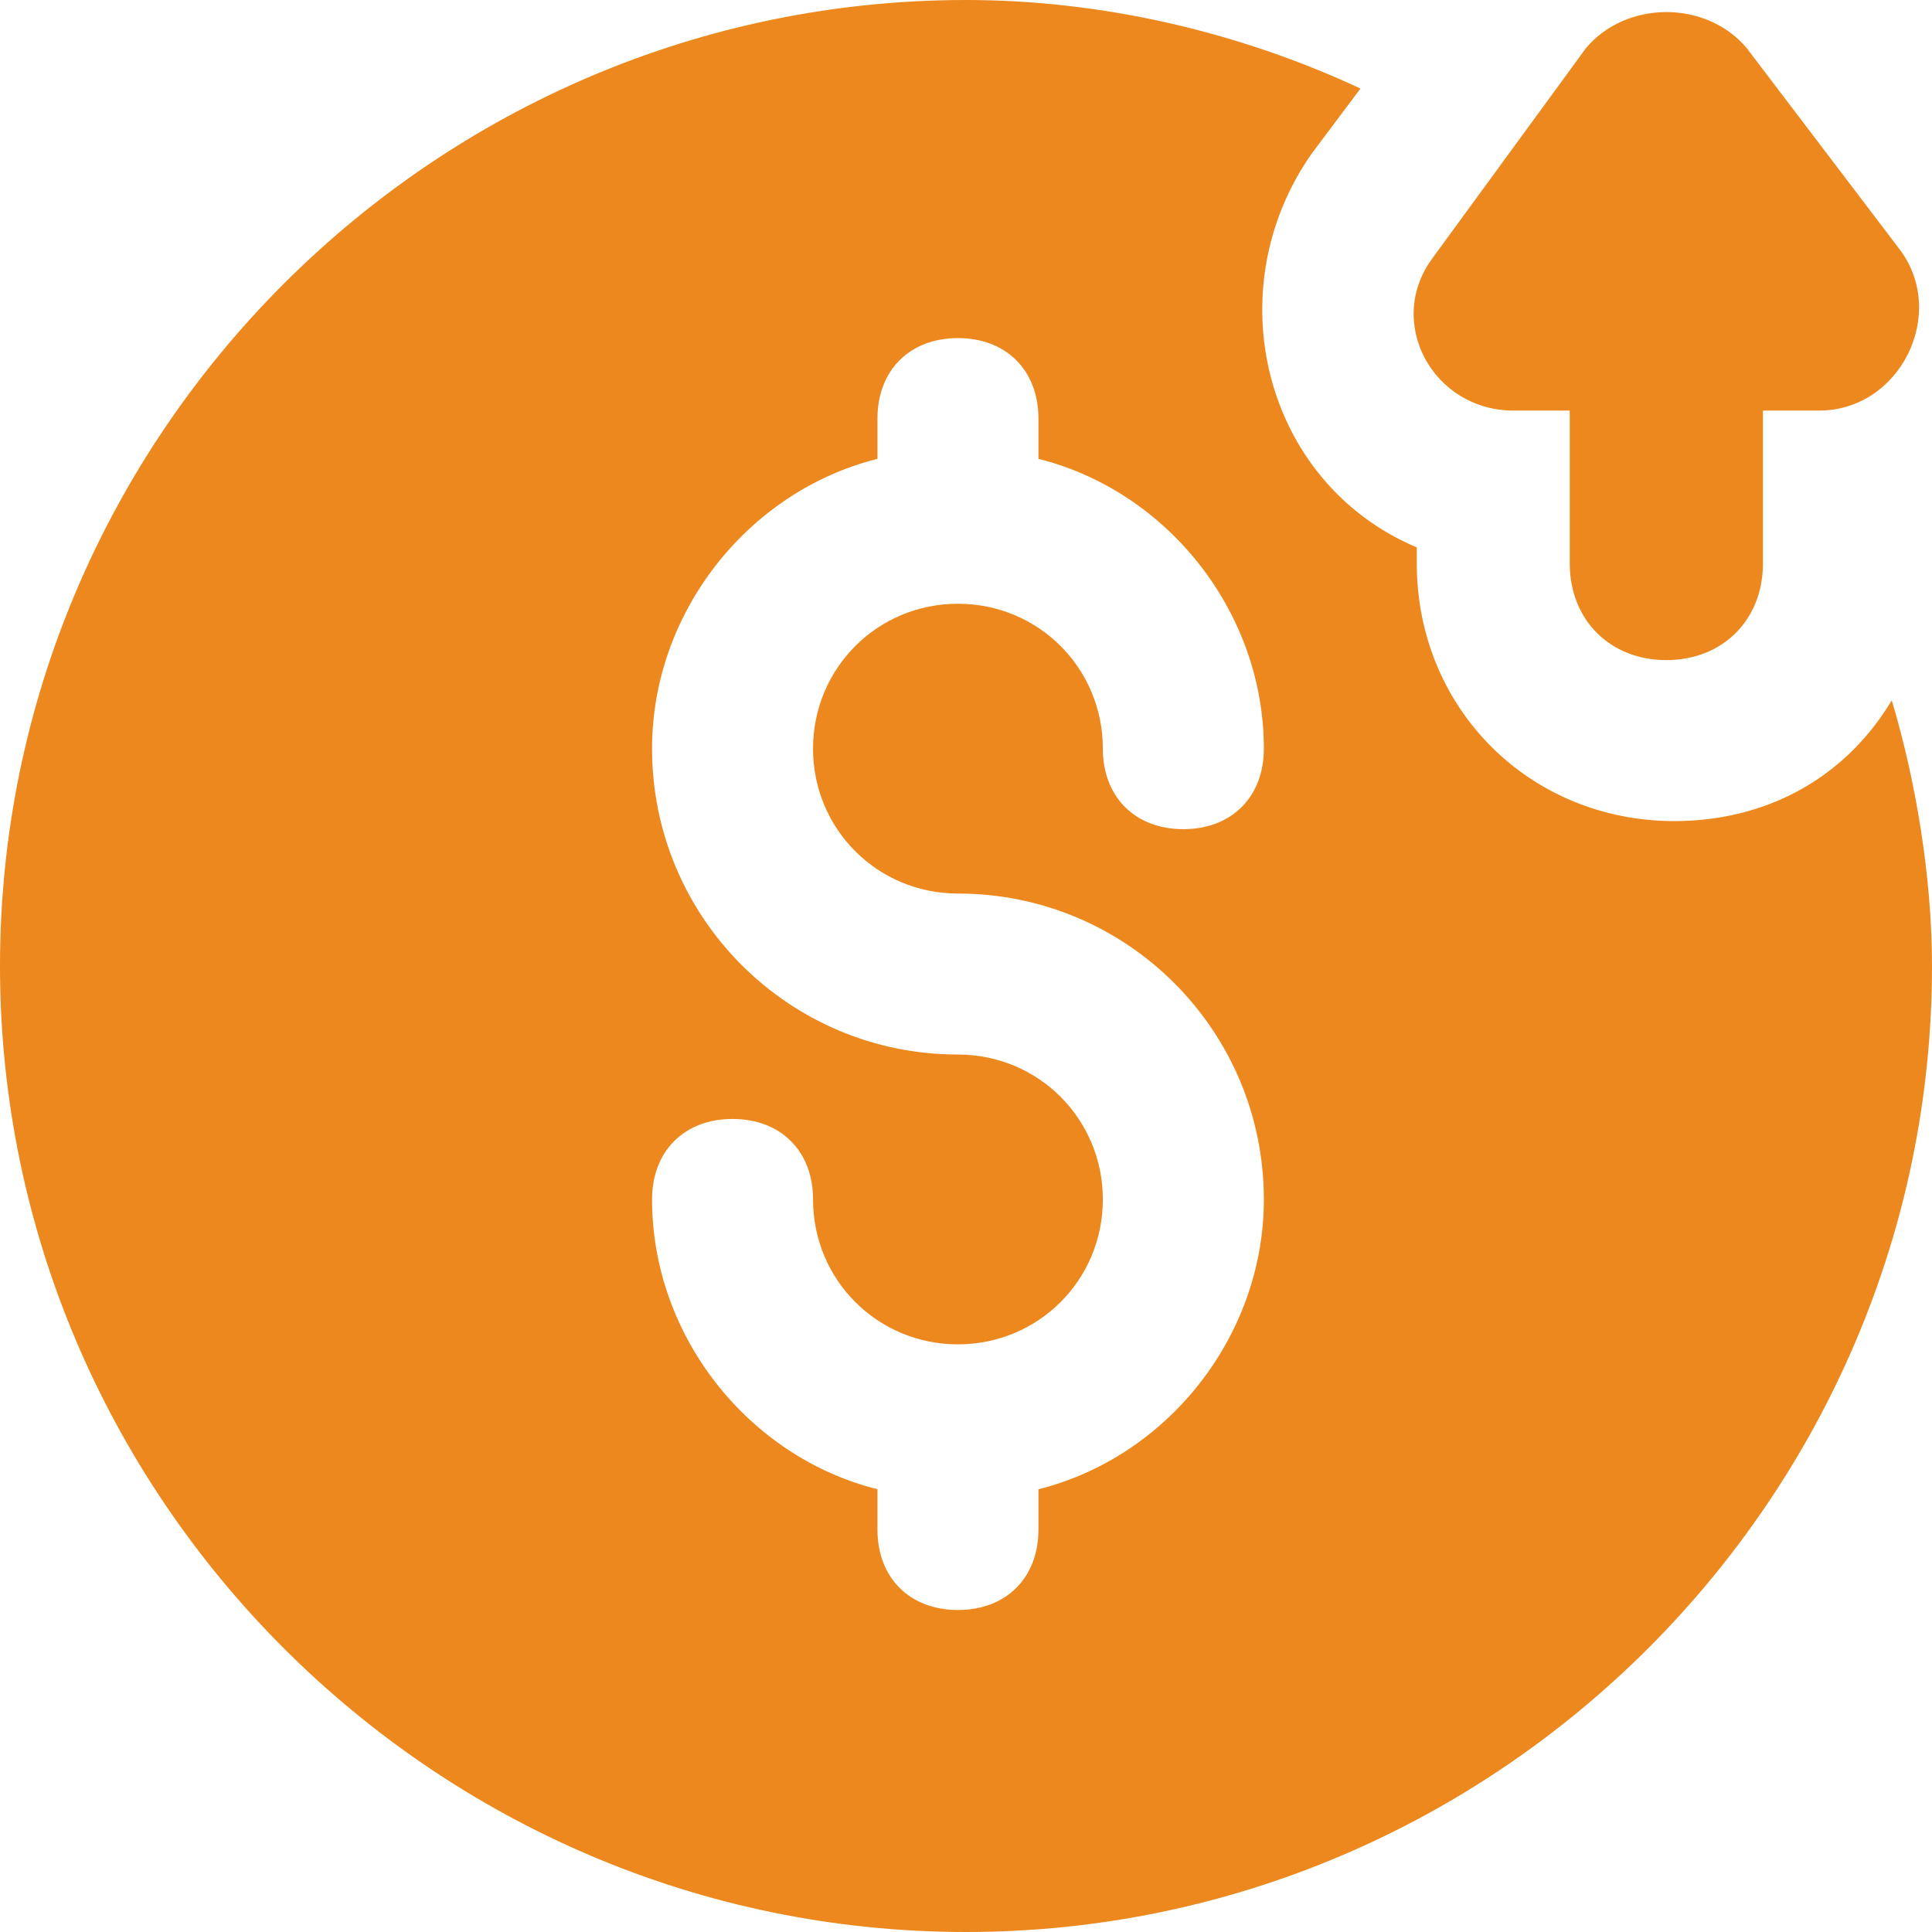
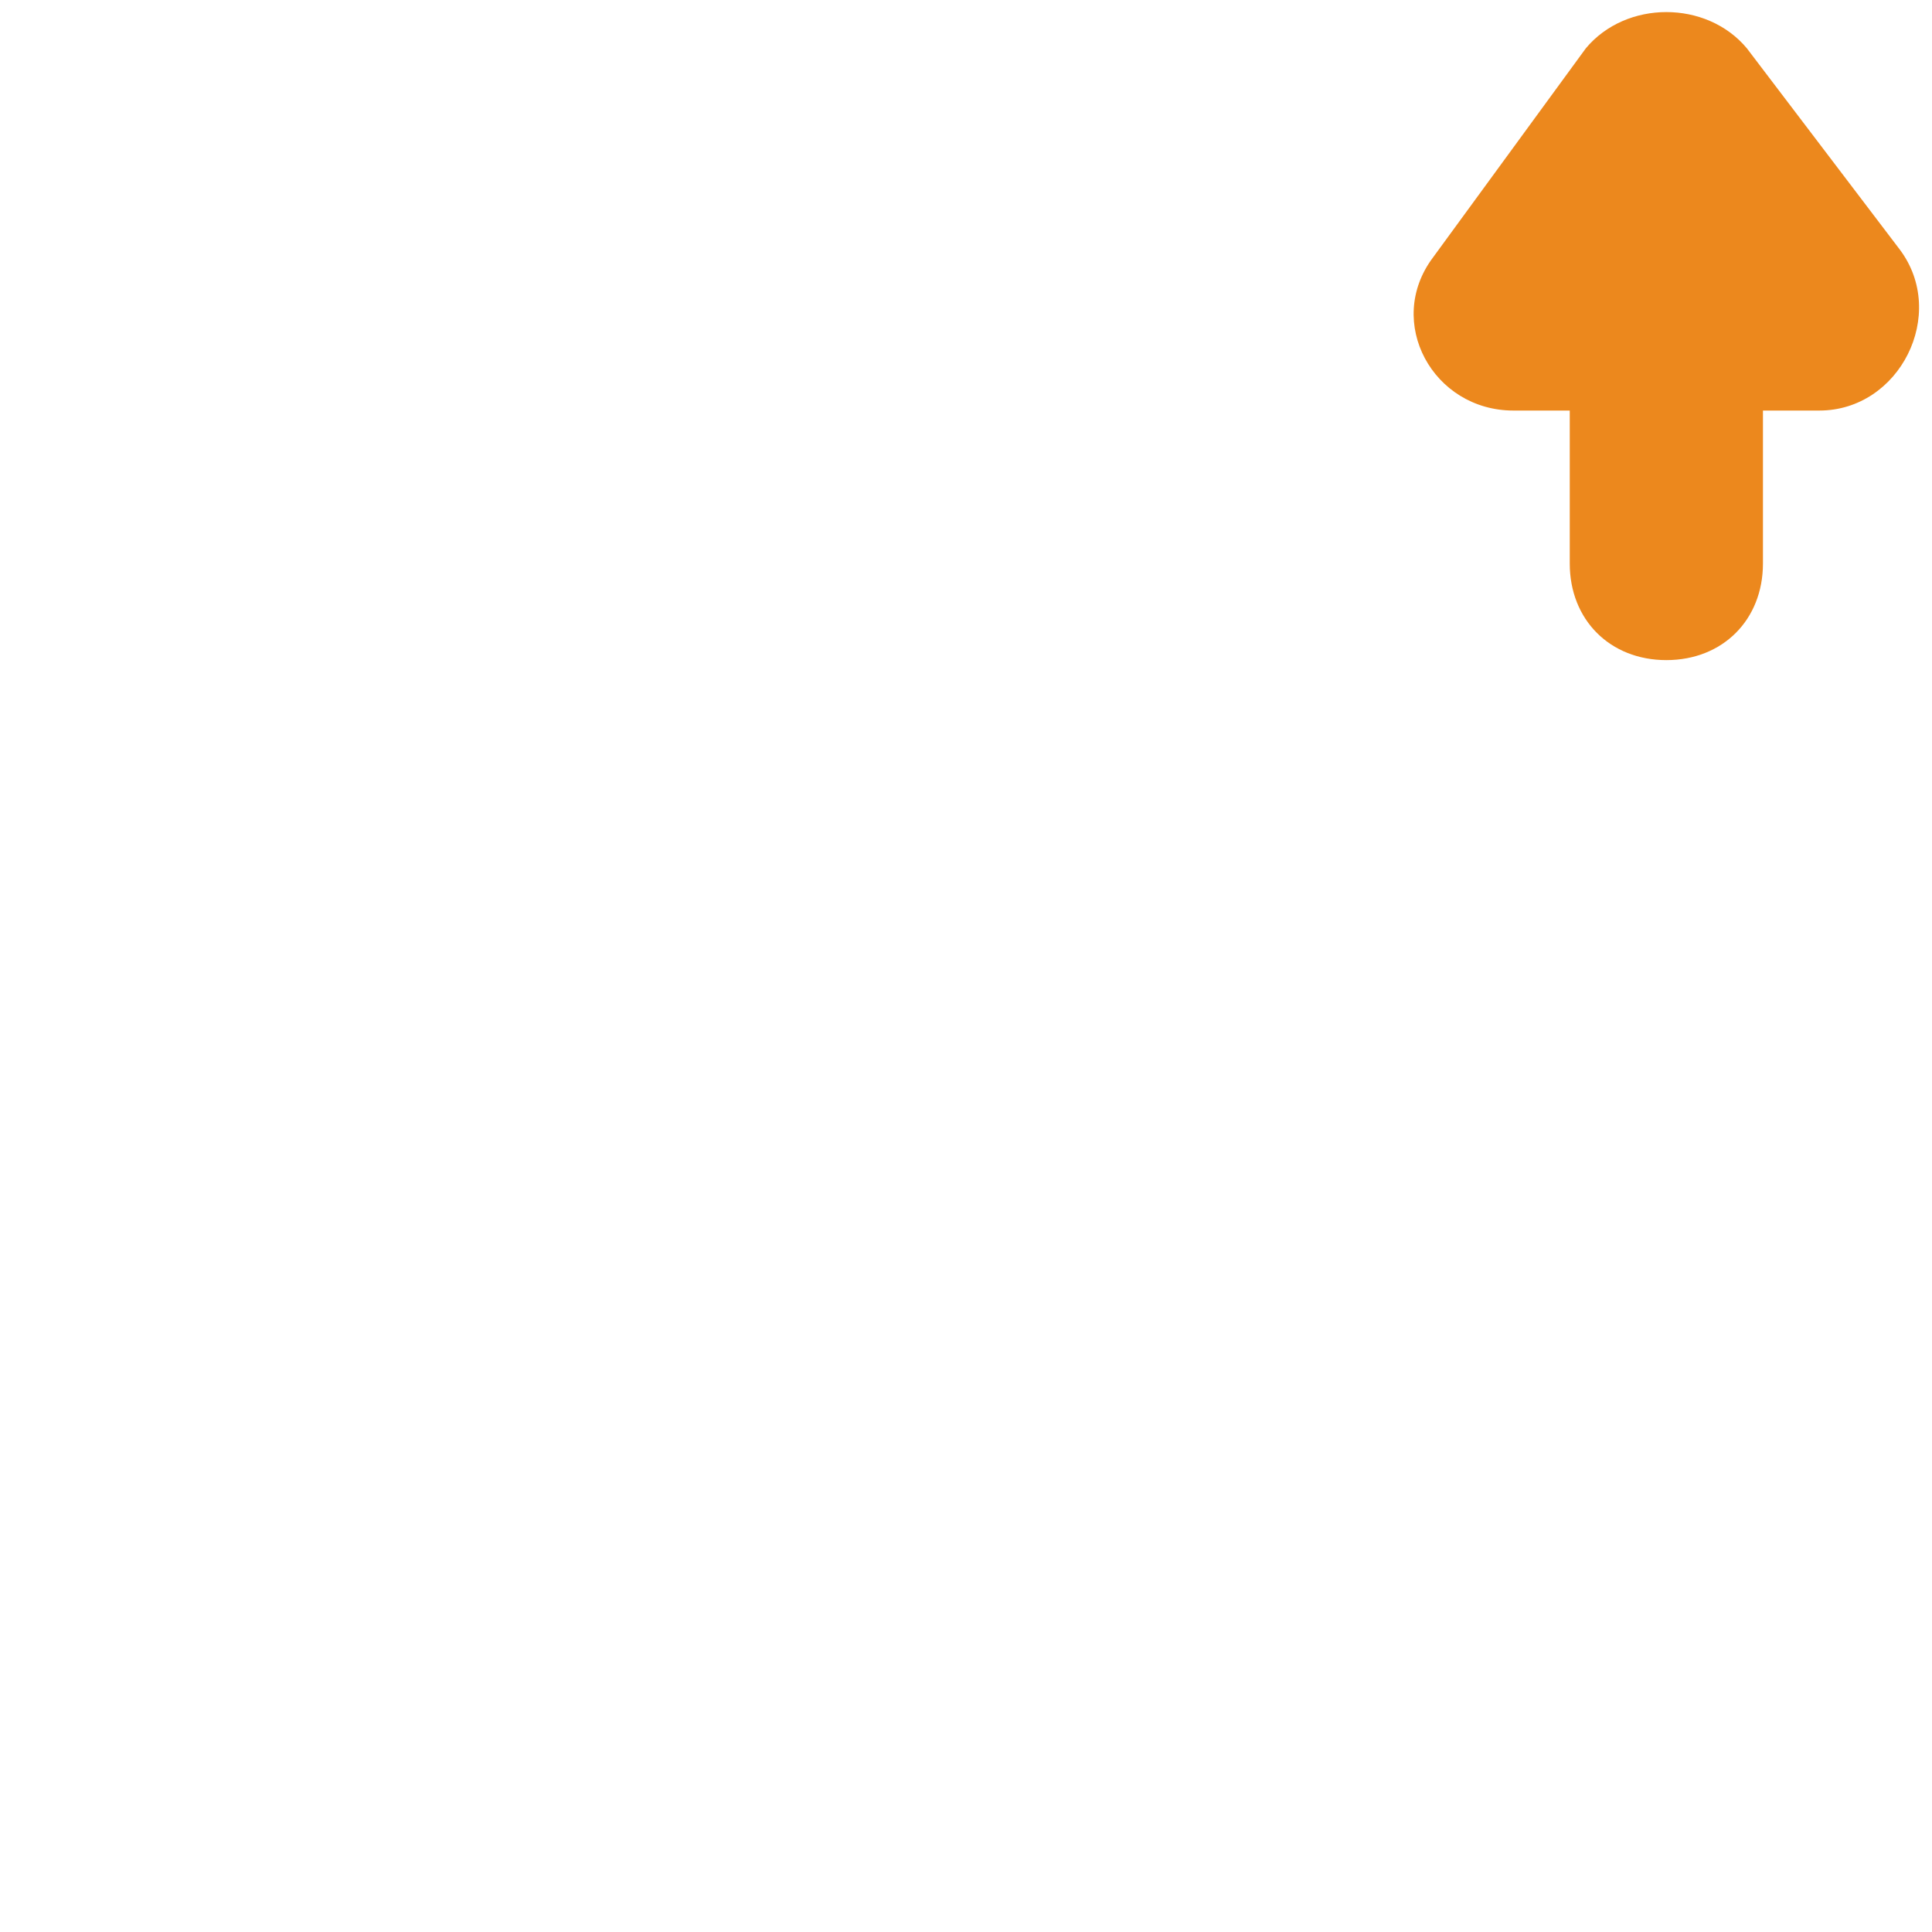
<svg xmlns="http://www.w3.org/2000/svg" width="88" height="88" viewBox="0 0 88 88" fill="none">
-   <path d="M76.267 37.4C69.667 37.4 64.533 32.267 64.533 25.667V24.933C57.567 22 55.367 13.2 59.767 6.967L61.967 4.033C56.467 1.467 50.233 0 44 0C19.8 0 0 19.8 0 44C0 68.2 19.8 88 44 88C68.2 88 88 68.2 88 44C88 39.967 87.267 35.567 86.167 31.9C83.967 35.567 80.3 37.4 76.267 37.4ZM43.633 40.7C51.333 40.7 57.567 46.933 57.567 54.633C57.567 60.867 53.167 66.367 47.3 67.833V69.667C47.3 71.867 45.833 73.333 43.633 73.333C41.433 73.333 39.967 71.867 39.967 69.667V67.833C34.1 66.367 29.7 60.867 29.7 54.633C29.7 52.433 31.167 50.967 33.367 50.967C35.567 50.967 37.033 52.433 37.033 54.633C37.033 58.3 39.967 61.233 43.633 61.233C47.3 61.233 50.233 58.3 50.233 54.633C50.233 50.967 47.3 48.033 43.633 48.033C35.933 48.033 29.7 41.8 29.7 34.1C29.7 27.867 34.1 22.367 39.967 20.9V19.067C39.967 16.867 41.433 15.4 43.633 15.4C45.833 15.4 47.3 16.867 47.3 19.067V20.9C53.167 22.367 57.567 27.867 57.567 34.1C57.567 36.3 56.1 37.767 53.9 37.767C51.7 37.767 50.233 36.3 50.233 34.1C50.233 30.433 47.3 27.5 43.633 27.5C39.967 27.5 37.033 30.433 37.033 34.1C37.033 37.767 39.967 40.7 43.633 40.7Z" fill="#EC881D" />
  <path d="M79.567 2.2C77.733 -1.2219e-05 74.067 -1.2219e-05 72.233 2.2L65.267 11.733C63.067 14.667 65.267 18.7 68.933 18.7H71.5V25.667C71.5 28.233 73.333 30.067 75.9 30.067C78.467 30.067 80.3 28.233 80.3 25.667V18.7H82.867C84.7 18.7 86.167 17.6 86.9 16.133C87.633 14.667 87.633 12.833 86.533 11.367L79.567 2.2Z" fill="#EC881D" />
</svg>